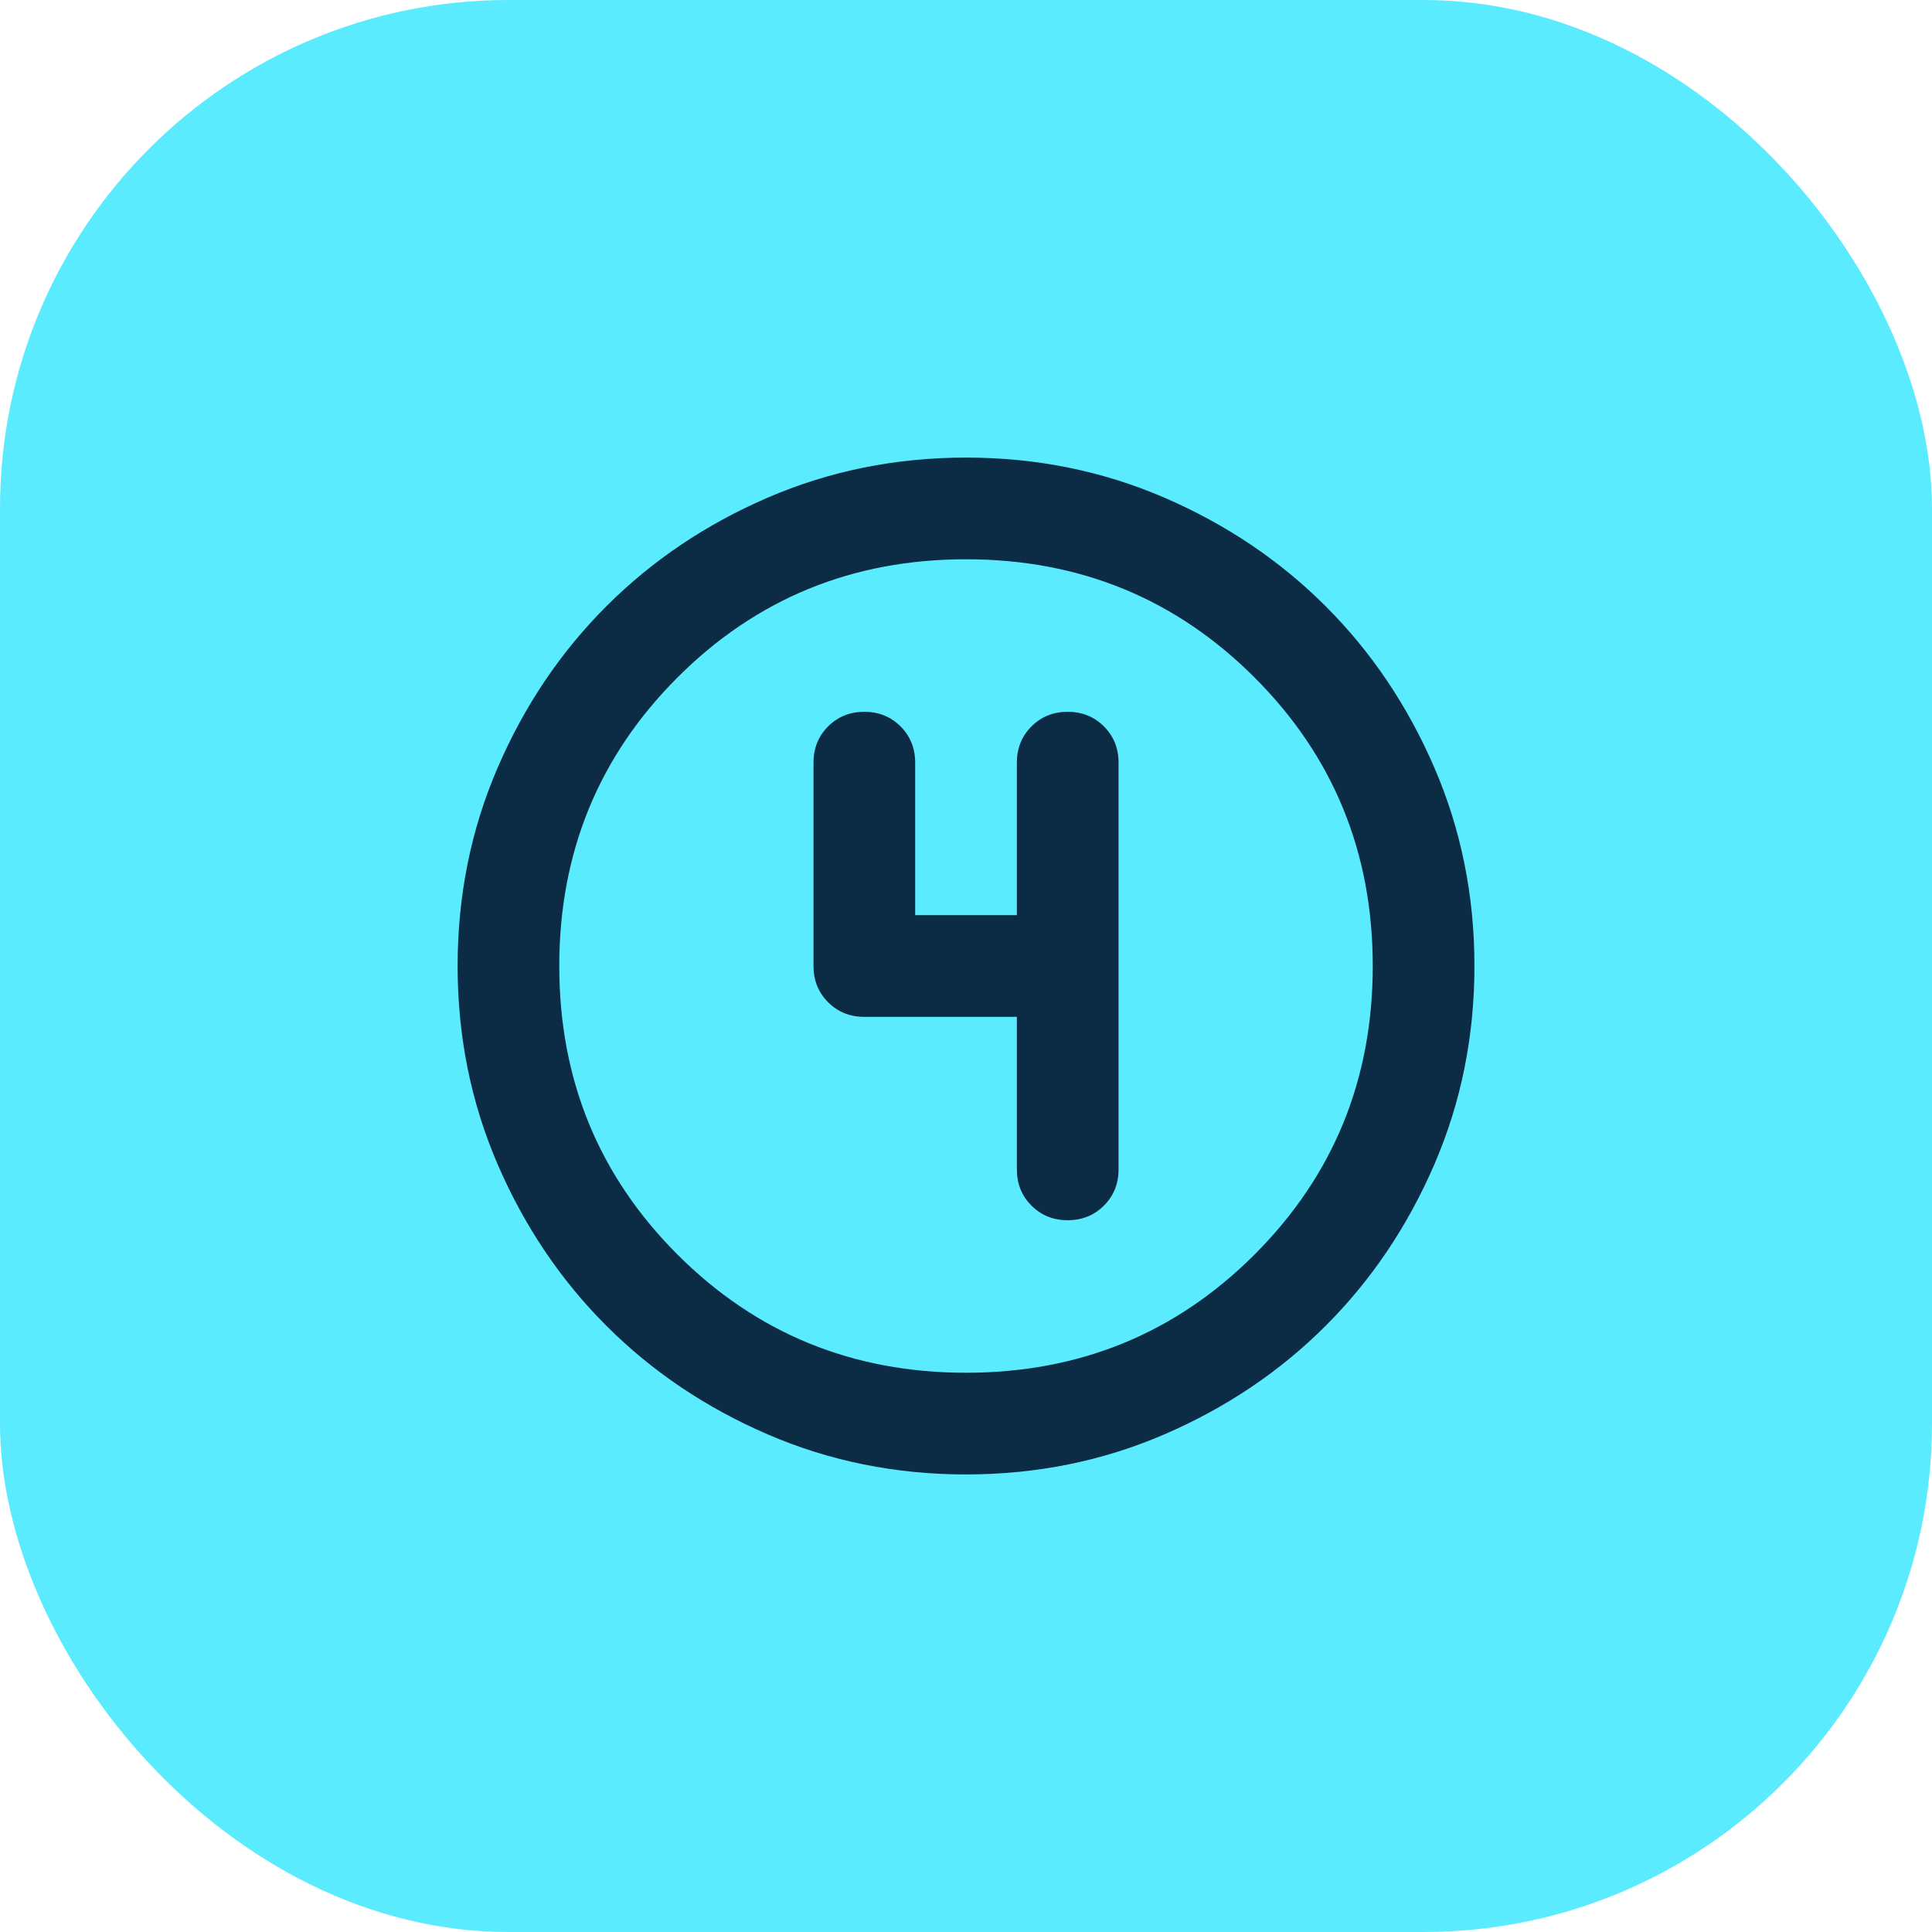
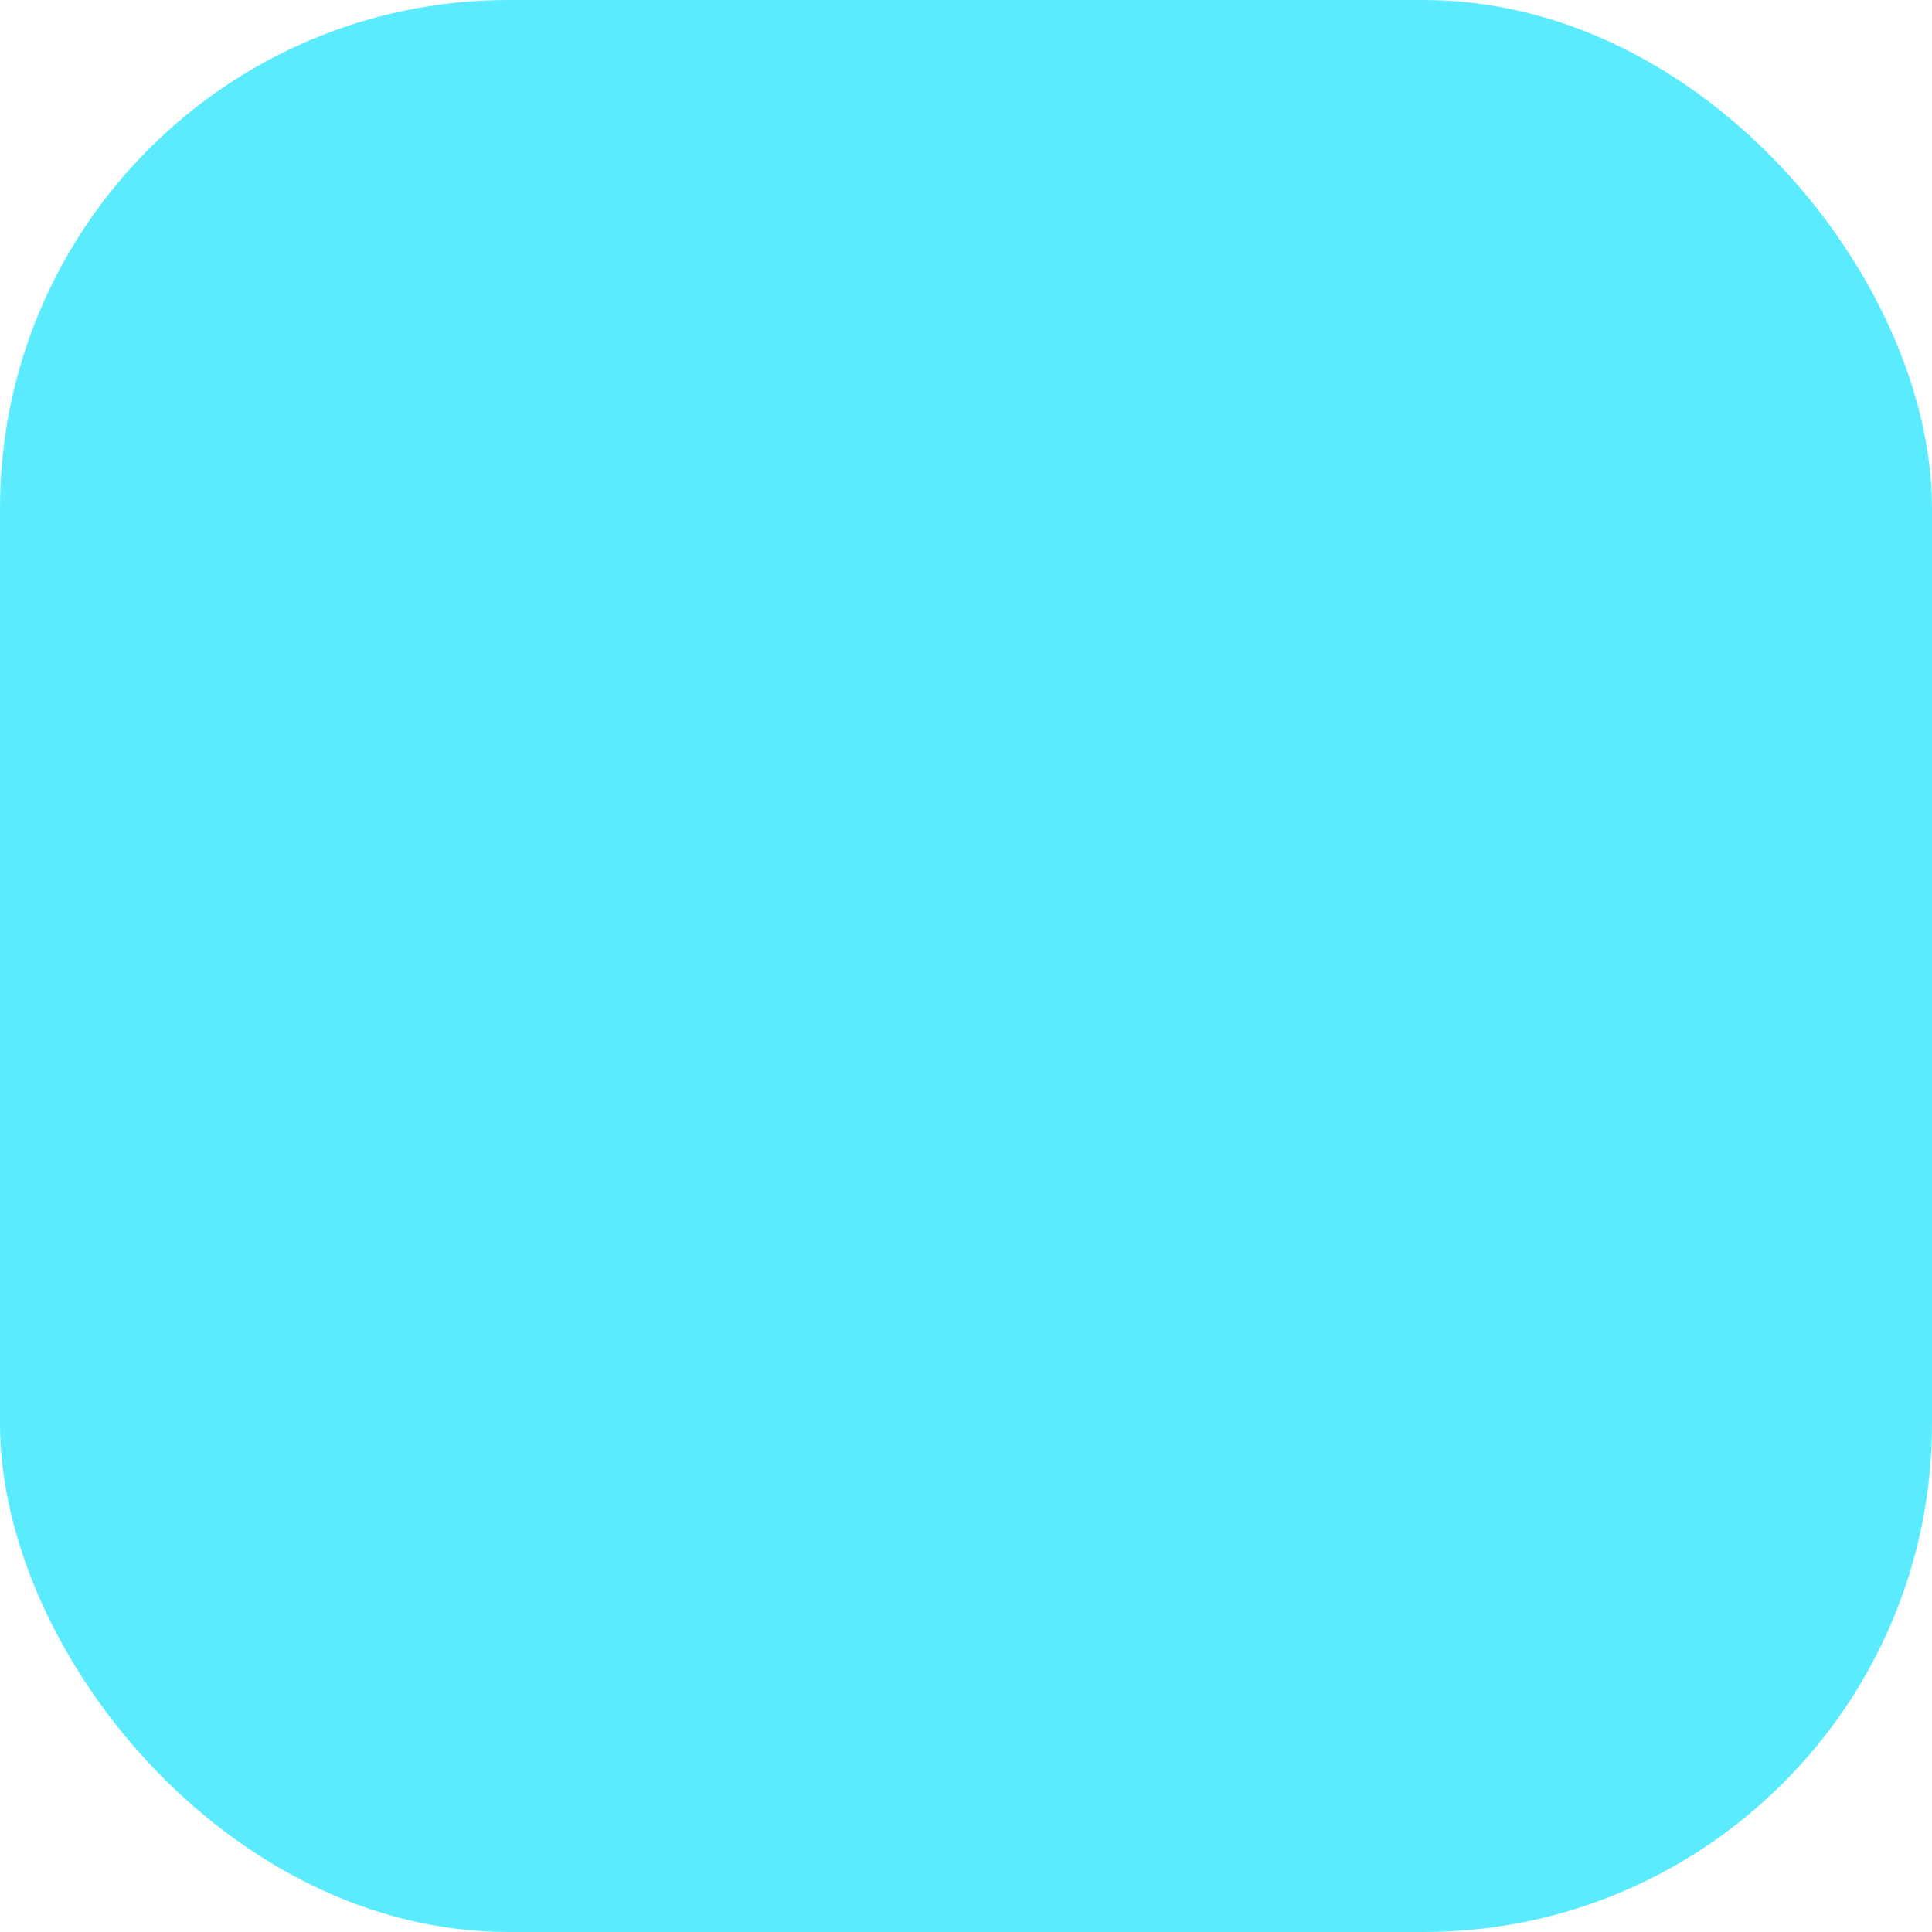
<svg xmlns="http://www.w3.org/2000/svg" width="77" height="77" viewBox="0 0 77 77" fill="none">
  <rect width="77" height="77" rx="20.263" fill="#5BEBFF" />
  <mask id="mask0_1372_13935" style="mask-type:alpha" maskUnits="userSpaceOnUse" x="14" y="14" width="49" height="49">
    <rect x="14.185" y="14.185" width="48.632" height="48.632" fill="#D9D9D9" />
  </mask>
  <g mask="url(#mask0_1372_13935)">
-     <path d="M38.501 58.764C35.698 58.764 33.063 58.232 30.598 57.168C28.133 56.104 25.988 54.66 24.165 52.837C22.341 51.013 20.897 48.868 19.833 46.403C18.77 43.938 18.238 41.303 18.238 38.501C18.238 35.697 18.77 33.063 19.833 30.598C20.897 28.133 22.341 25.988 24.165 24.164C25.988 22.341 28.133 20.897 30.598 19.833C33.063 18.769 35.698 18.237 38.501 18.237C41.304 18.237 43.938 18.769 46.403 19.833C48.869 20.897 51.013 22.341 52.837 24.164C54.661 25.988 56.104 28.133 57.168 30.598C58.232 33.063 58.764 35.697 58.764 38.501C58.764 41.303 58.232 43.938 57.168 46.403C56.104 48.868 54.661 51.013 52.837 52.837C51.013 54.66 48.869 56.104 46.403 57.168C43.938 58.232 41.304 58.764 38.501 58.764ZM38.501 54.711C43.026 54.711 46.859 53.141 50 50C53.141 46.859 54.711 43.026 54.711 38.501C54.711 33.975 53.141 30.142 50 27.001C46.859 23.86 43.026 22.29 38.501 22.29C33.975 22.29 30.142 23.86 27.001 27.001C23.861 30.142 22.29 33.975 22.29 38.501C22.29 43.026 23.861 46.859 27.001 50C30.142 53.141 33.975 54.711 38.501 54.711ZM40.527 40.527V46.606C40.527 47.18 40.721 47.661 41.11 48.05C41.498 48.438 41.979 48.632 42.553 48.632C43.127 48.632 43.609 48.438 43.997 48.05C44.386 47.661 44.58 47.18 44.58 46.606V30.395C44.58 29.821 44.386 29.34 43.997 28.951C43.609 28.563 43.127 28.369 42.553 28.369C41.979 28.369 41.498 28.563 41.11 28.951C40.721 29.34 40.527 29.821 40.527 30.395V36.474H36.474V30.395C36.474 29.821 36.28 29.34 35.892 28.951C35.504 28.563 35.022 28.369 34.448 28.369C33.874 28.369 33.393 28.563 33.004 28.951C32.616 29.34 32.422 29.821 32.422 30.395V38.501C32.422 39.075 32.616 39.556 33.004 39.944C33.393 40.333 33.874 40.527 34.448 40.527H40.527Z" fill="#0C2C45" />
-   </g>
+     </g>
</svg>